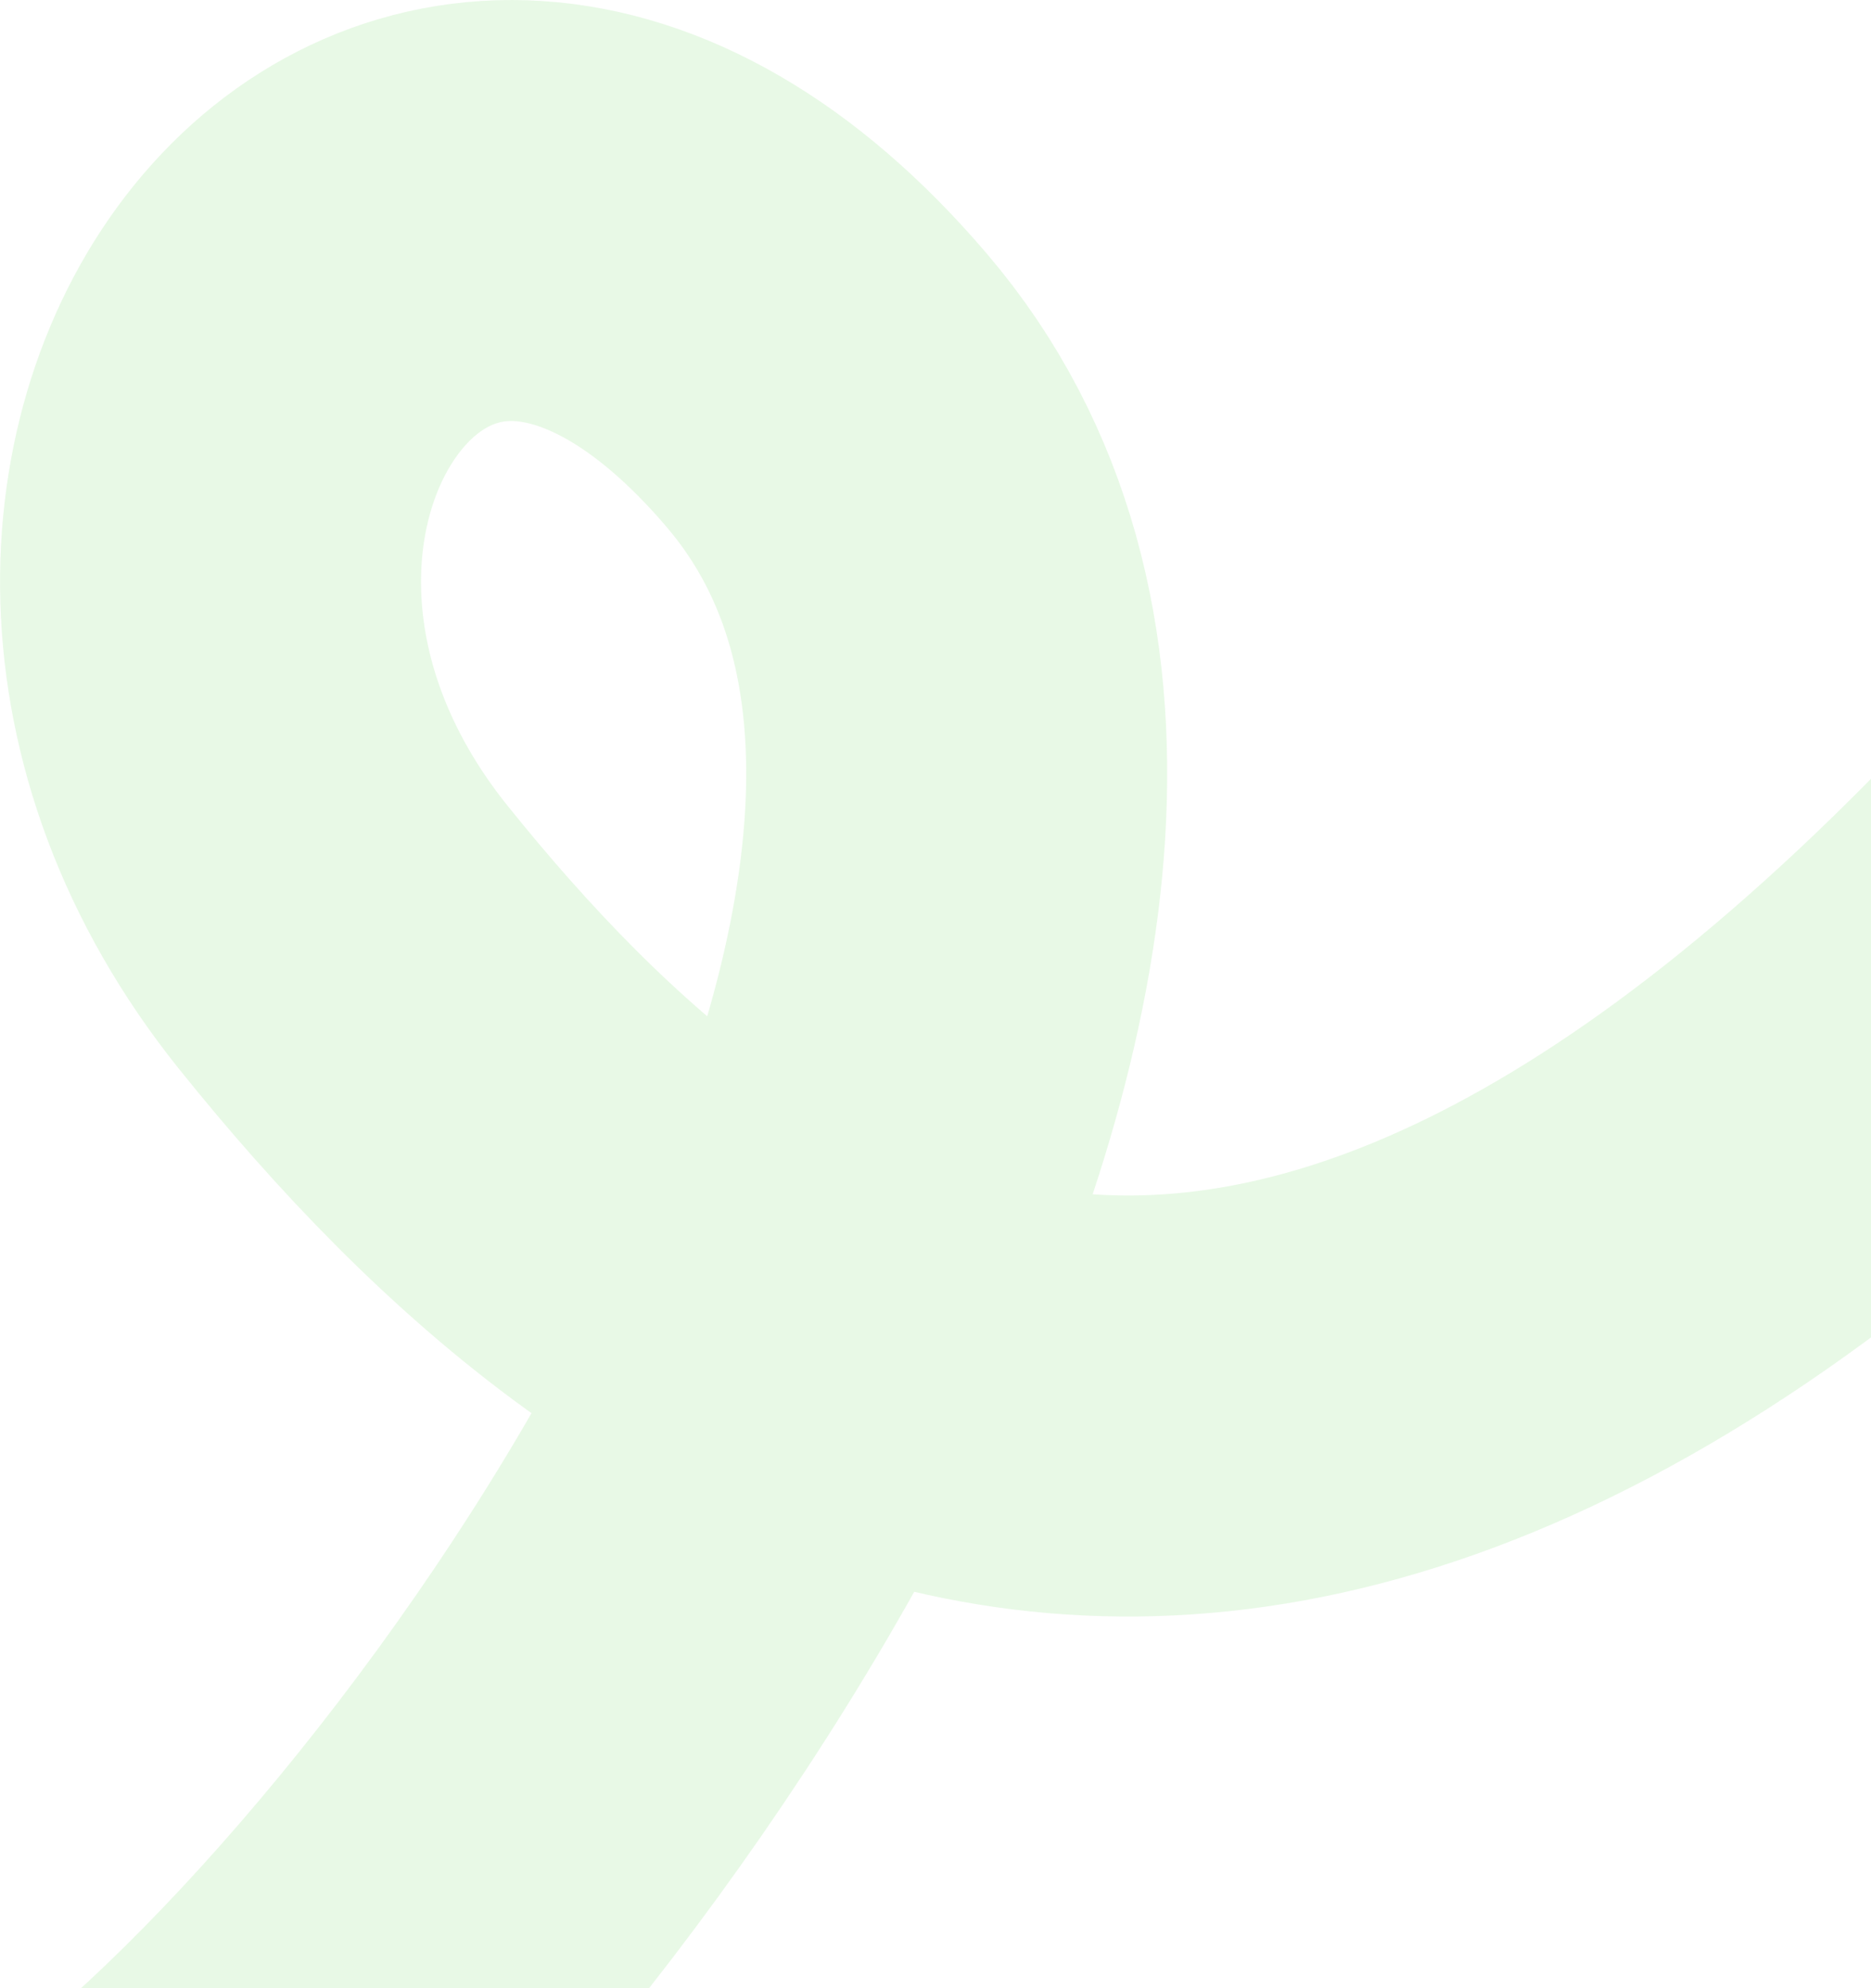
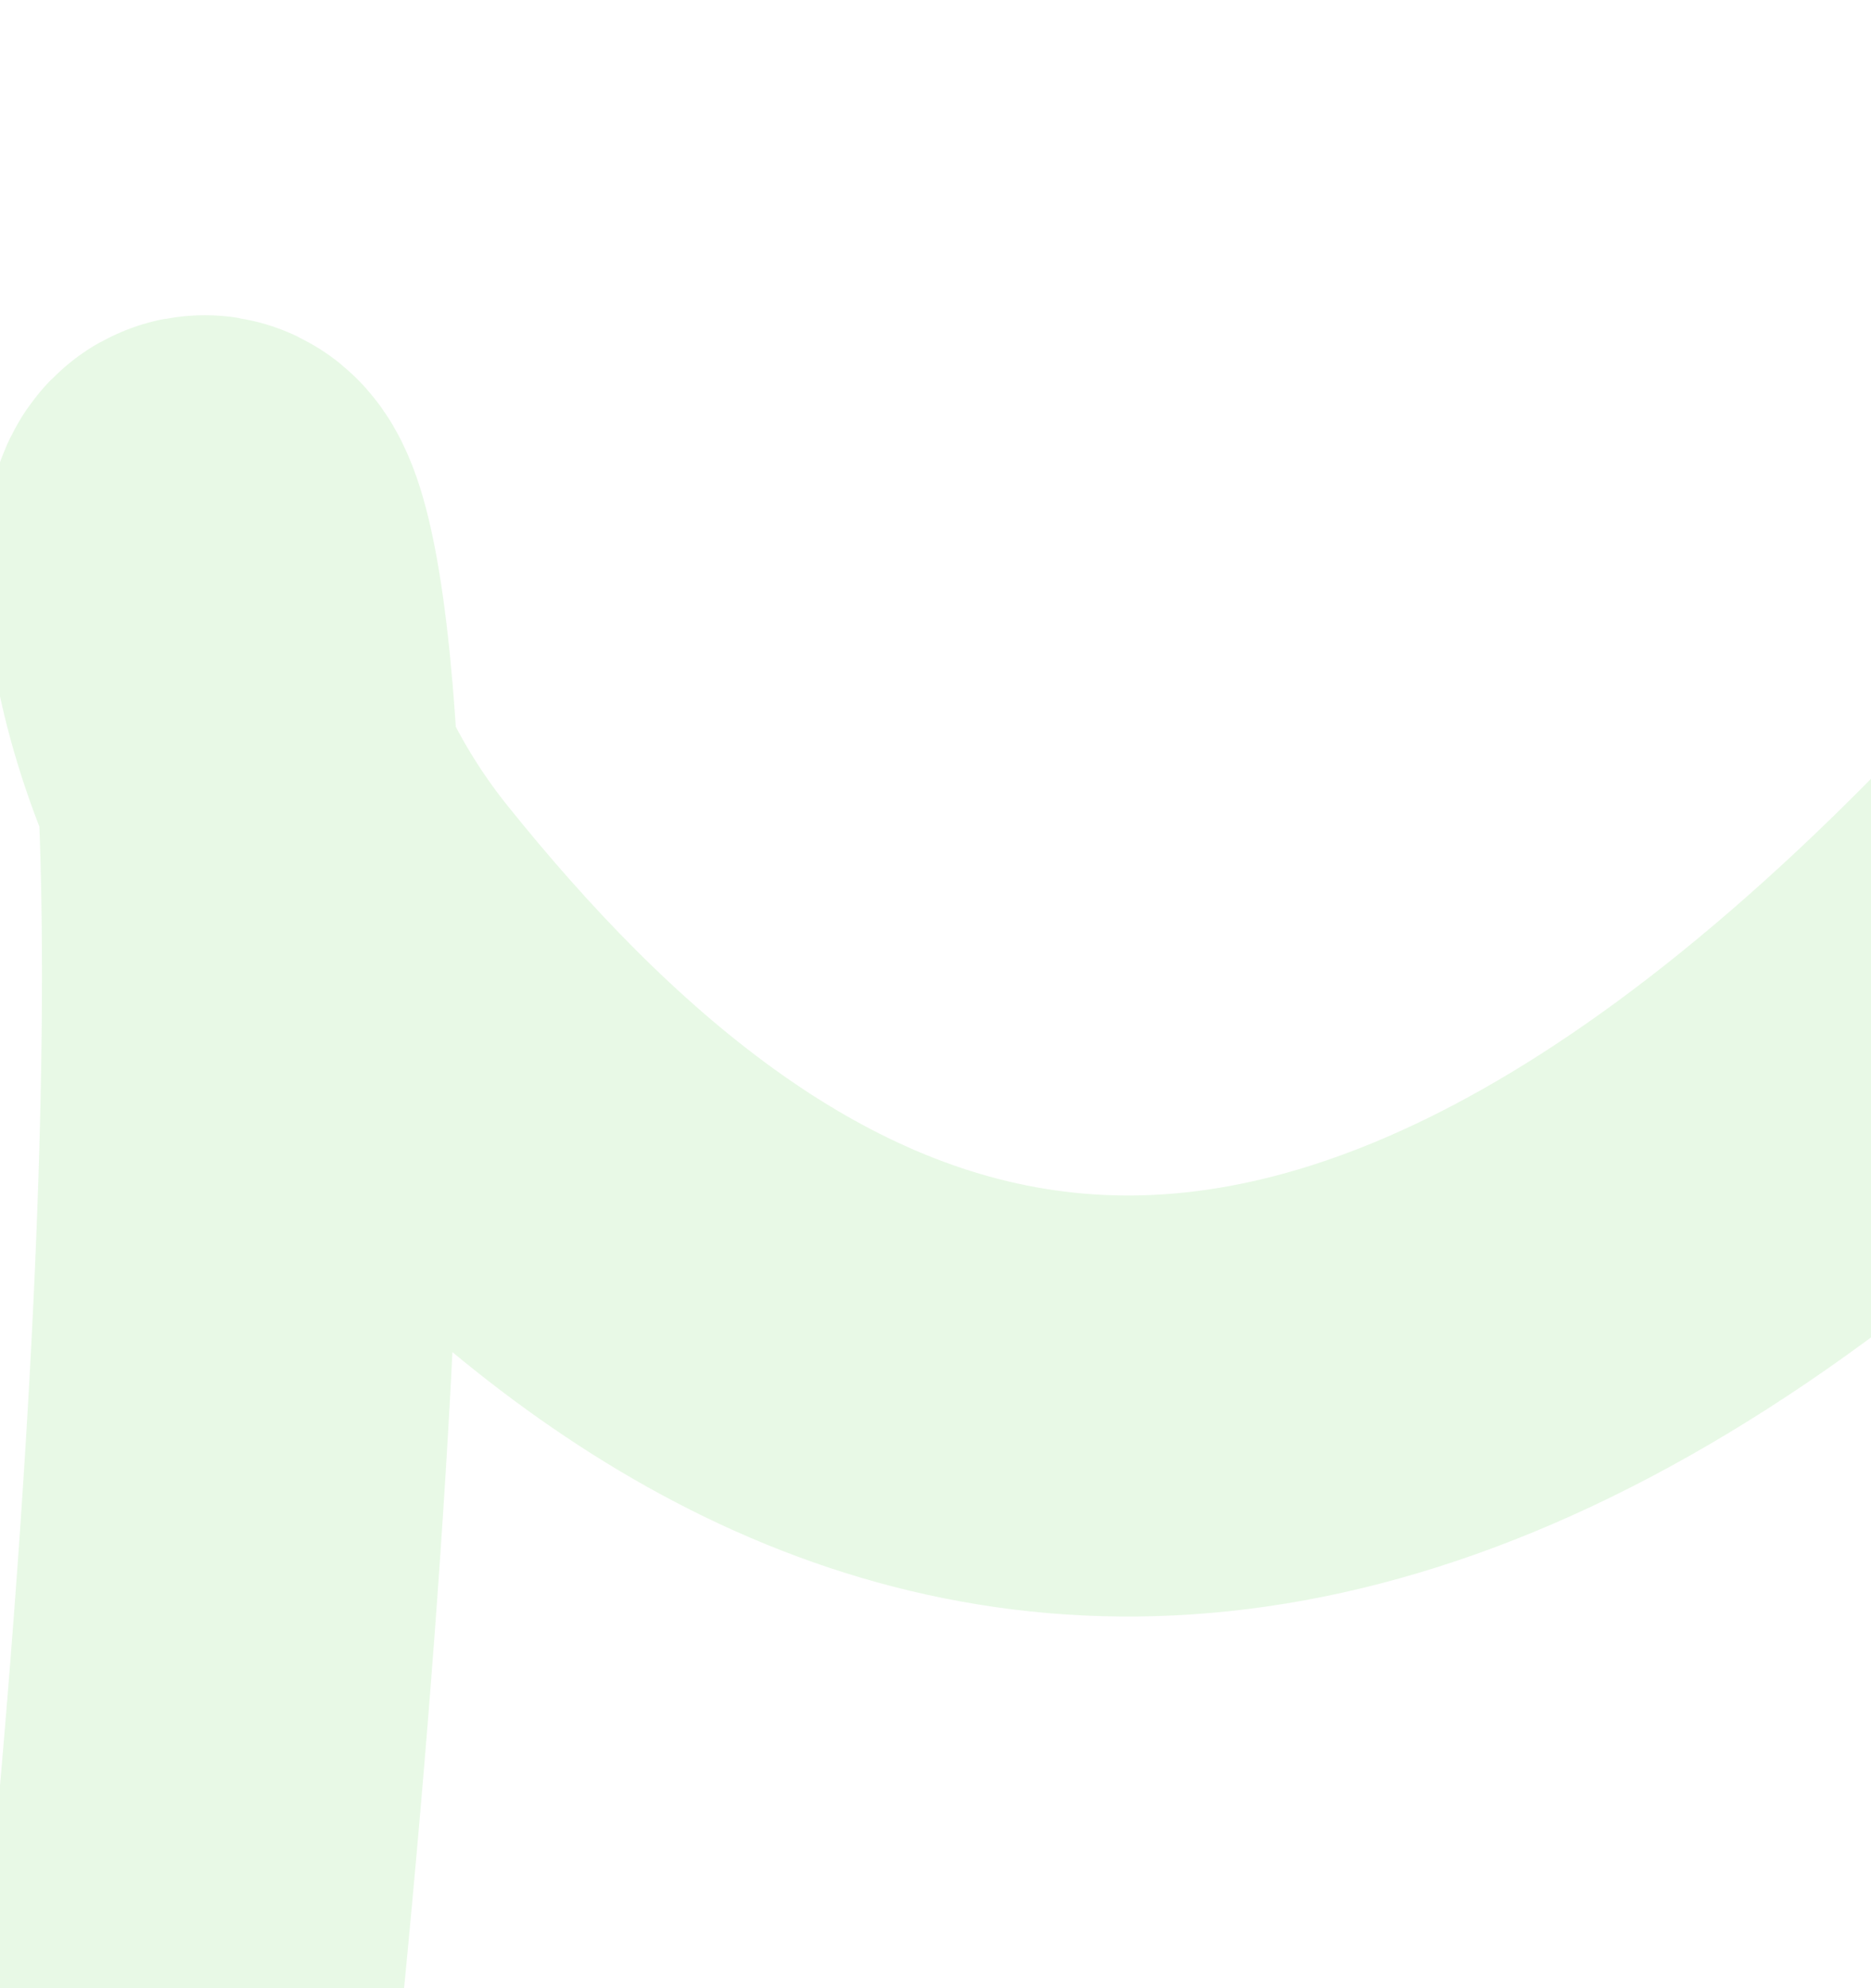
<svg xmlns="http://www.w3.org/2000/svg" width="160" height="170" viewBox="0 0 160 170" fill="none">
-   <path opacity="0.1" d="M14.705 187.115C49.883 157.733 105.689 74.464 70.732 33.415C35.774 -7.634 -1.17 42.112 29.347 80.136C59.865 118.159 107.484 150.324 179.295 72.433C251.106 -5.459 313.468 48.315 319.484 94.18C327.88 158.196 286.254 282.548 142.829 255.059" stroke="#16BF00" stroke-width="36" />
+   <path opacity="0.1" d="M14.705 187.115C35.774 -7.634 -1.17 42.112 29.347 80.136C59.865 118.159 107.484 150.324 179.295 72.433C251.106 -5.459 313.468 48.315 319.484 94.18C327.88 158.196 286.254 282.548 142.829 255.059" stroke="#16BF00" stroke-width="36" />
</svg>